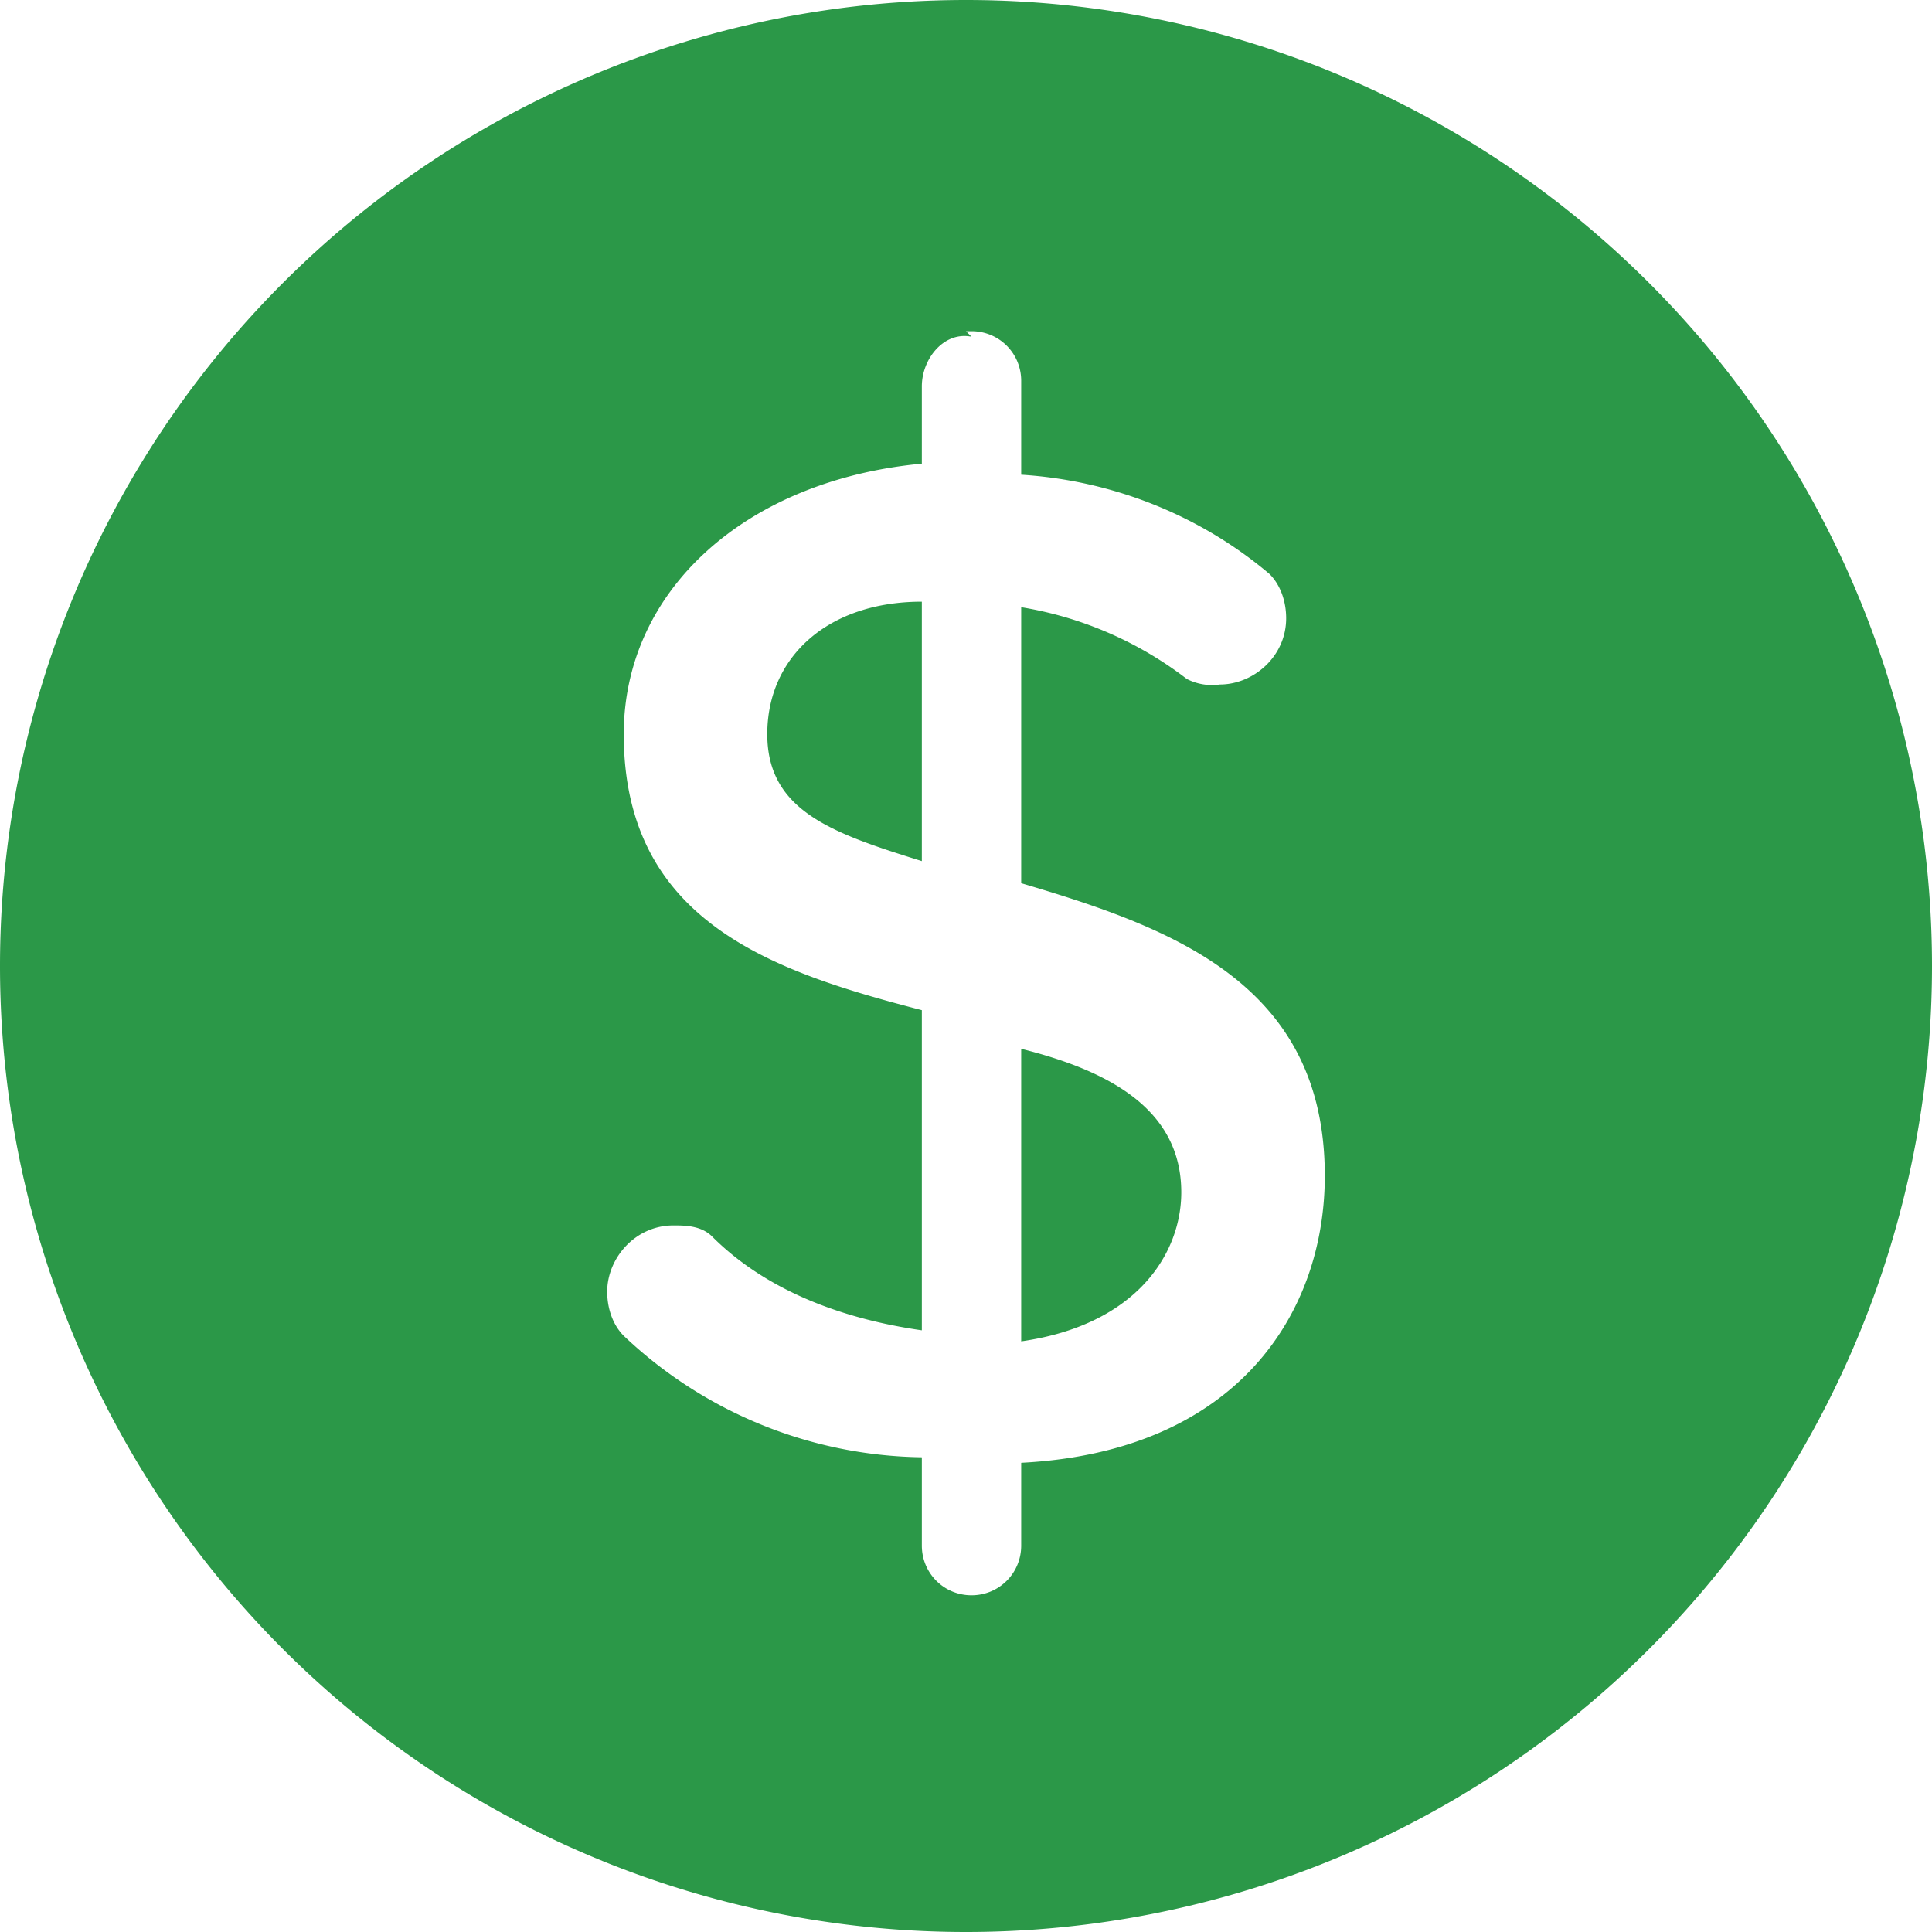
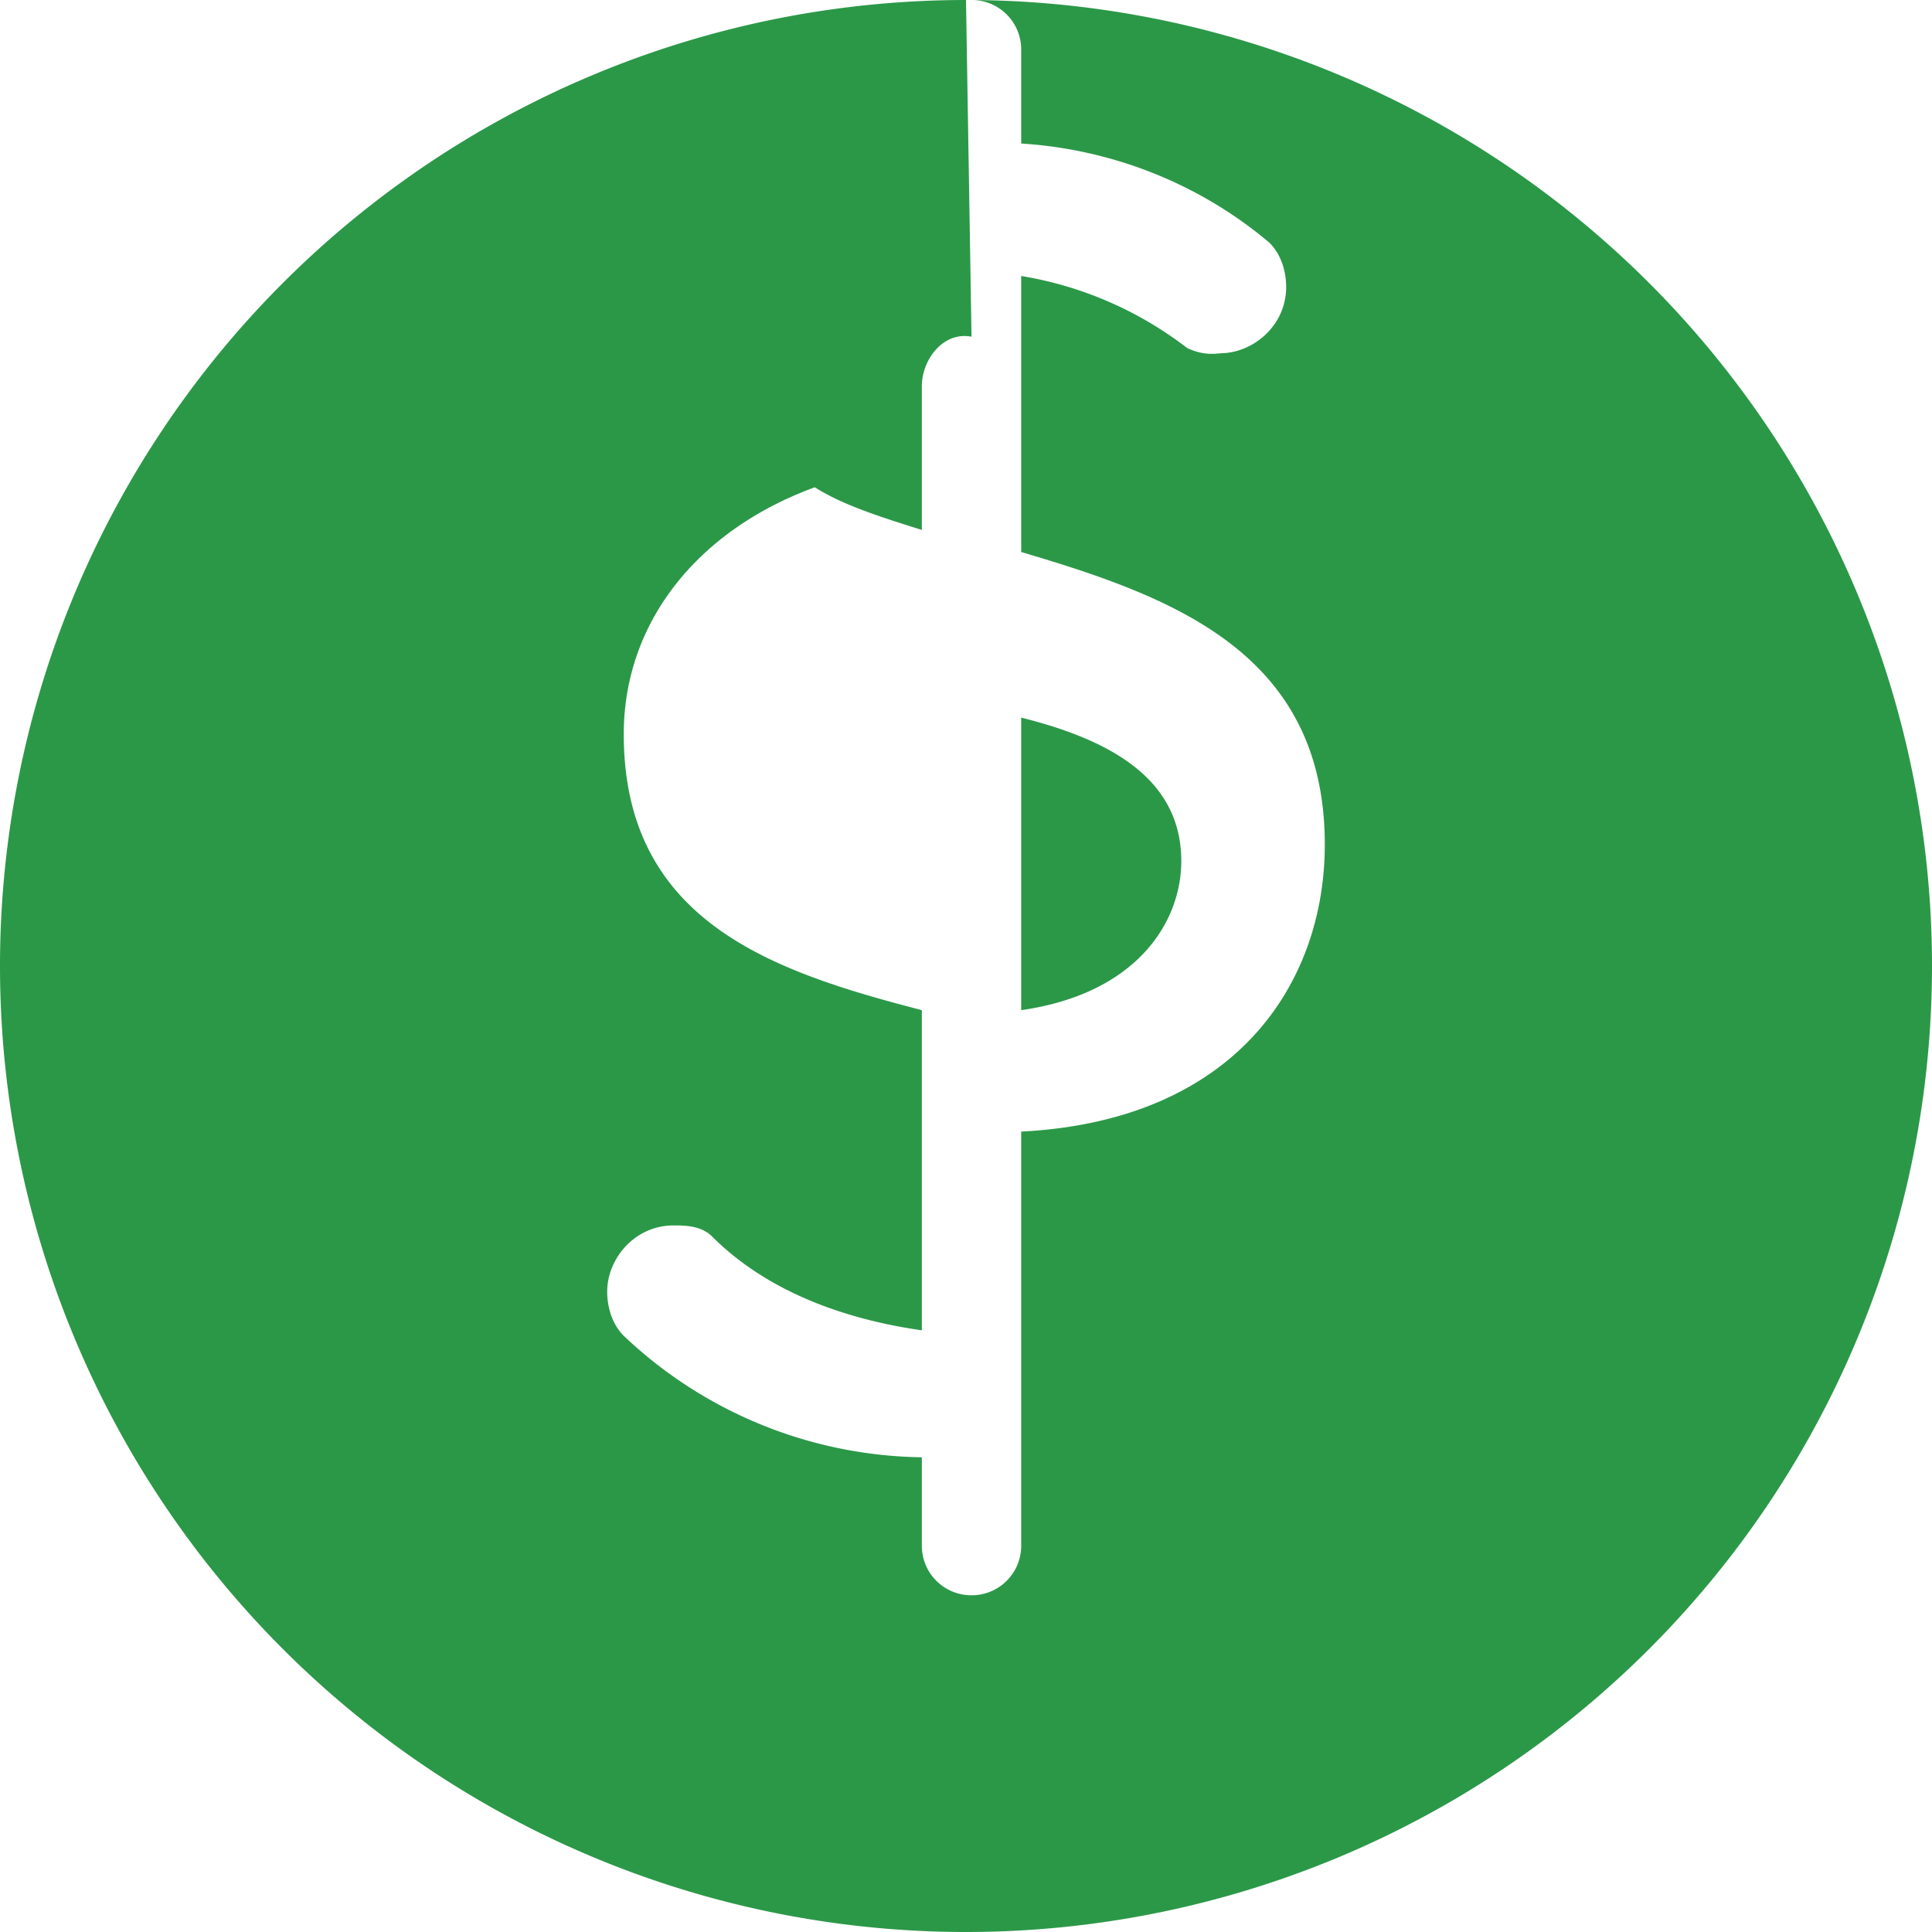
<svg xmlns="http://www.w3.org/2000/svg" fill="none" viewBox="0 0 35 35">
-   <path fill="#2B9848" d="M17.5 0A17.5 17.5 0 0 0 0 17.5 17.5 17.5 0 0 0 17.5 35 17.5 17.5 0 0 0 35 17.5 17.5 17.5 0 0 0 17.5 0Zm0 6h.1c.5 0 .9.4.9.9v1.7c1.6.1 3.2.7 4.5 1.8.2.2.3.5.3.8 0 .7-.6 1.2-1.2 1.2a1 1 0 0 1-.6-.1 6.7 6.7 0 0 0-3-1.3v5c2.7.8 5.5 1.8 5.5 5.3 0 2.5-1.6 5-5.5 5.2V28c0 .5-.4.9-.9.9s-.9-.4-.9-.9v-1.6a8 8 0 0 1-5.4-2.2c-.2-.2-.3-.5-.3-.8 0-.6.5-1.2 1.2-1.2.2 0 .5 0 .7.2 1 1 2.4 1.5 3.8 1.7v-5.8c-2.7-.7-5.4-1.6-5.4-5 0-2.6 2.2-4.6 5.4-4.9V7c0-.5.4-1 .9-.9Zm-.8 4.9c-1.7 0-2.8 1-2.8 2.4s1.2 1.8 2.8 2.3zm1.8 8v5.4c2.1-.3 2.9-1.6 2.9-2.7 0-1.5-1.3-2.2-2.9-2.6z" />
+   <path fill="#2B9848" d="M17.5 0A17.5 17.5 0 0 0 0 17.5 17.5 17.5 0 0 0 17.5 35 17.5 17.5 0 0 0 35 17.5 17.5 17.5 0 0 0 17.5 0Zh.1c.5 0 .9.4.9.9v1.7c1.6.1 3.2.7 4.5 1.8.2.2.3.5.3.8 0 .7-.6 1.2-1.2 1.2a1 1 0 0 1-.6-.1 6.7 6.7 0 0 0-3-1.3v5c2.7.8 5.5 1.8 5.5 5.3 0 2.5-1.6 5-5.5 5.2V28c0 .5-.4.9-.9.9s-.9-.4-.9-.9v-1.6a8 8 0 0 1-5.4-2.2c-.2-.2-.3-.5-.3-.8 0-.6.5-1.2 1.2-1.2.2 0 .5 0 .7.2 1 1 2.4 1.5 3.8 1.7v-5.8c-2.7-.7-5.4-1.6-5.4-5 0-2.6 2.2-4.6 5.4-4.9V7c0-.5.4-1 .9-.9Zm-.8 4.9c-1.7 0-2.8 1-2.8 2.4s1.2 1.8 2.8 2.3zm1.8 8v5.4c2.1-.3 2.9-1.6 2.9-2.7 0-1.5-1.3-2.2-2.9-2.6z" />
</svg>